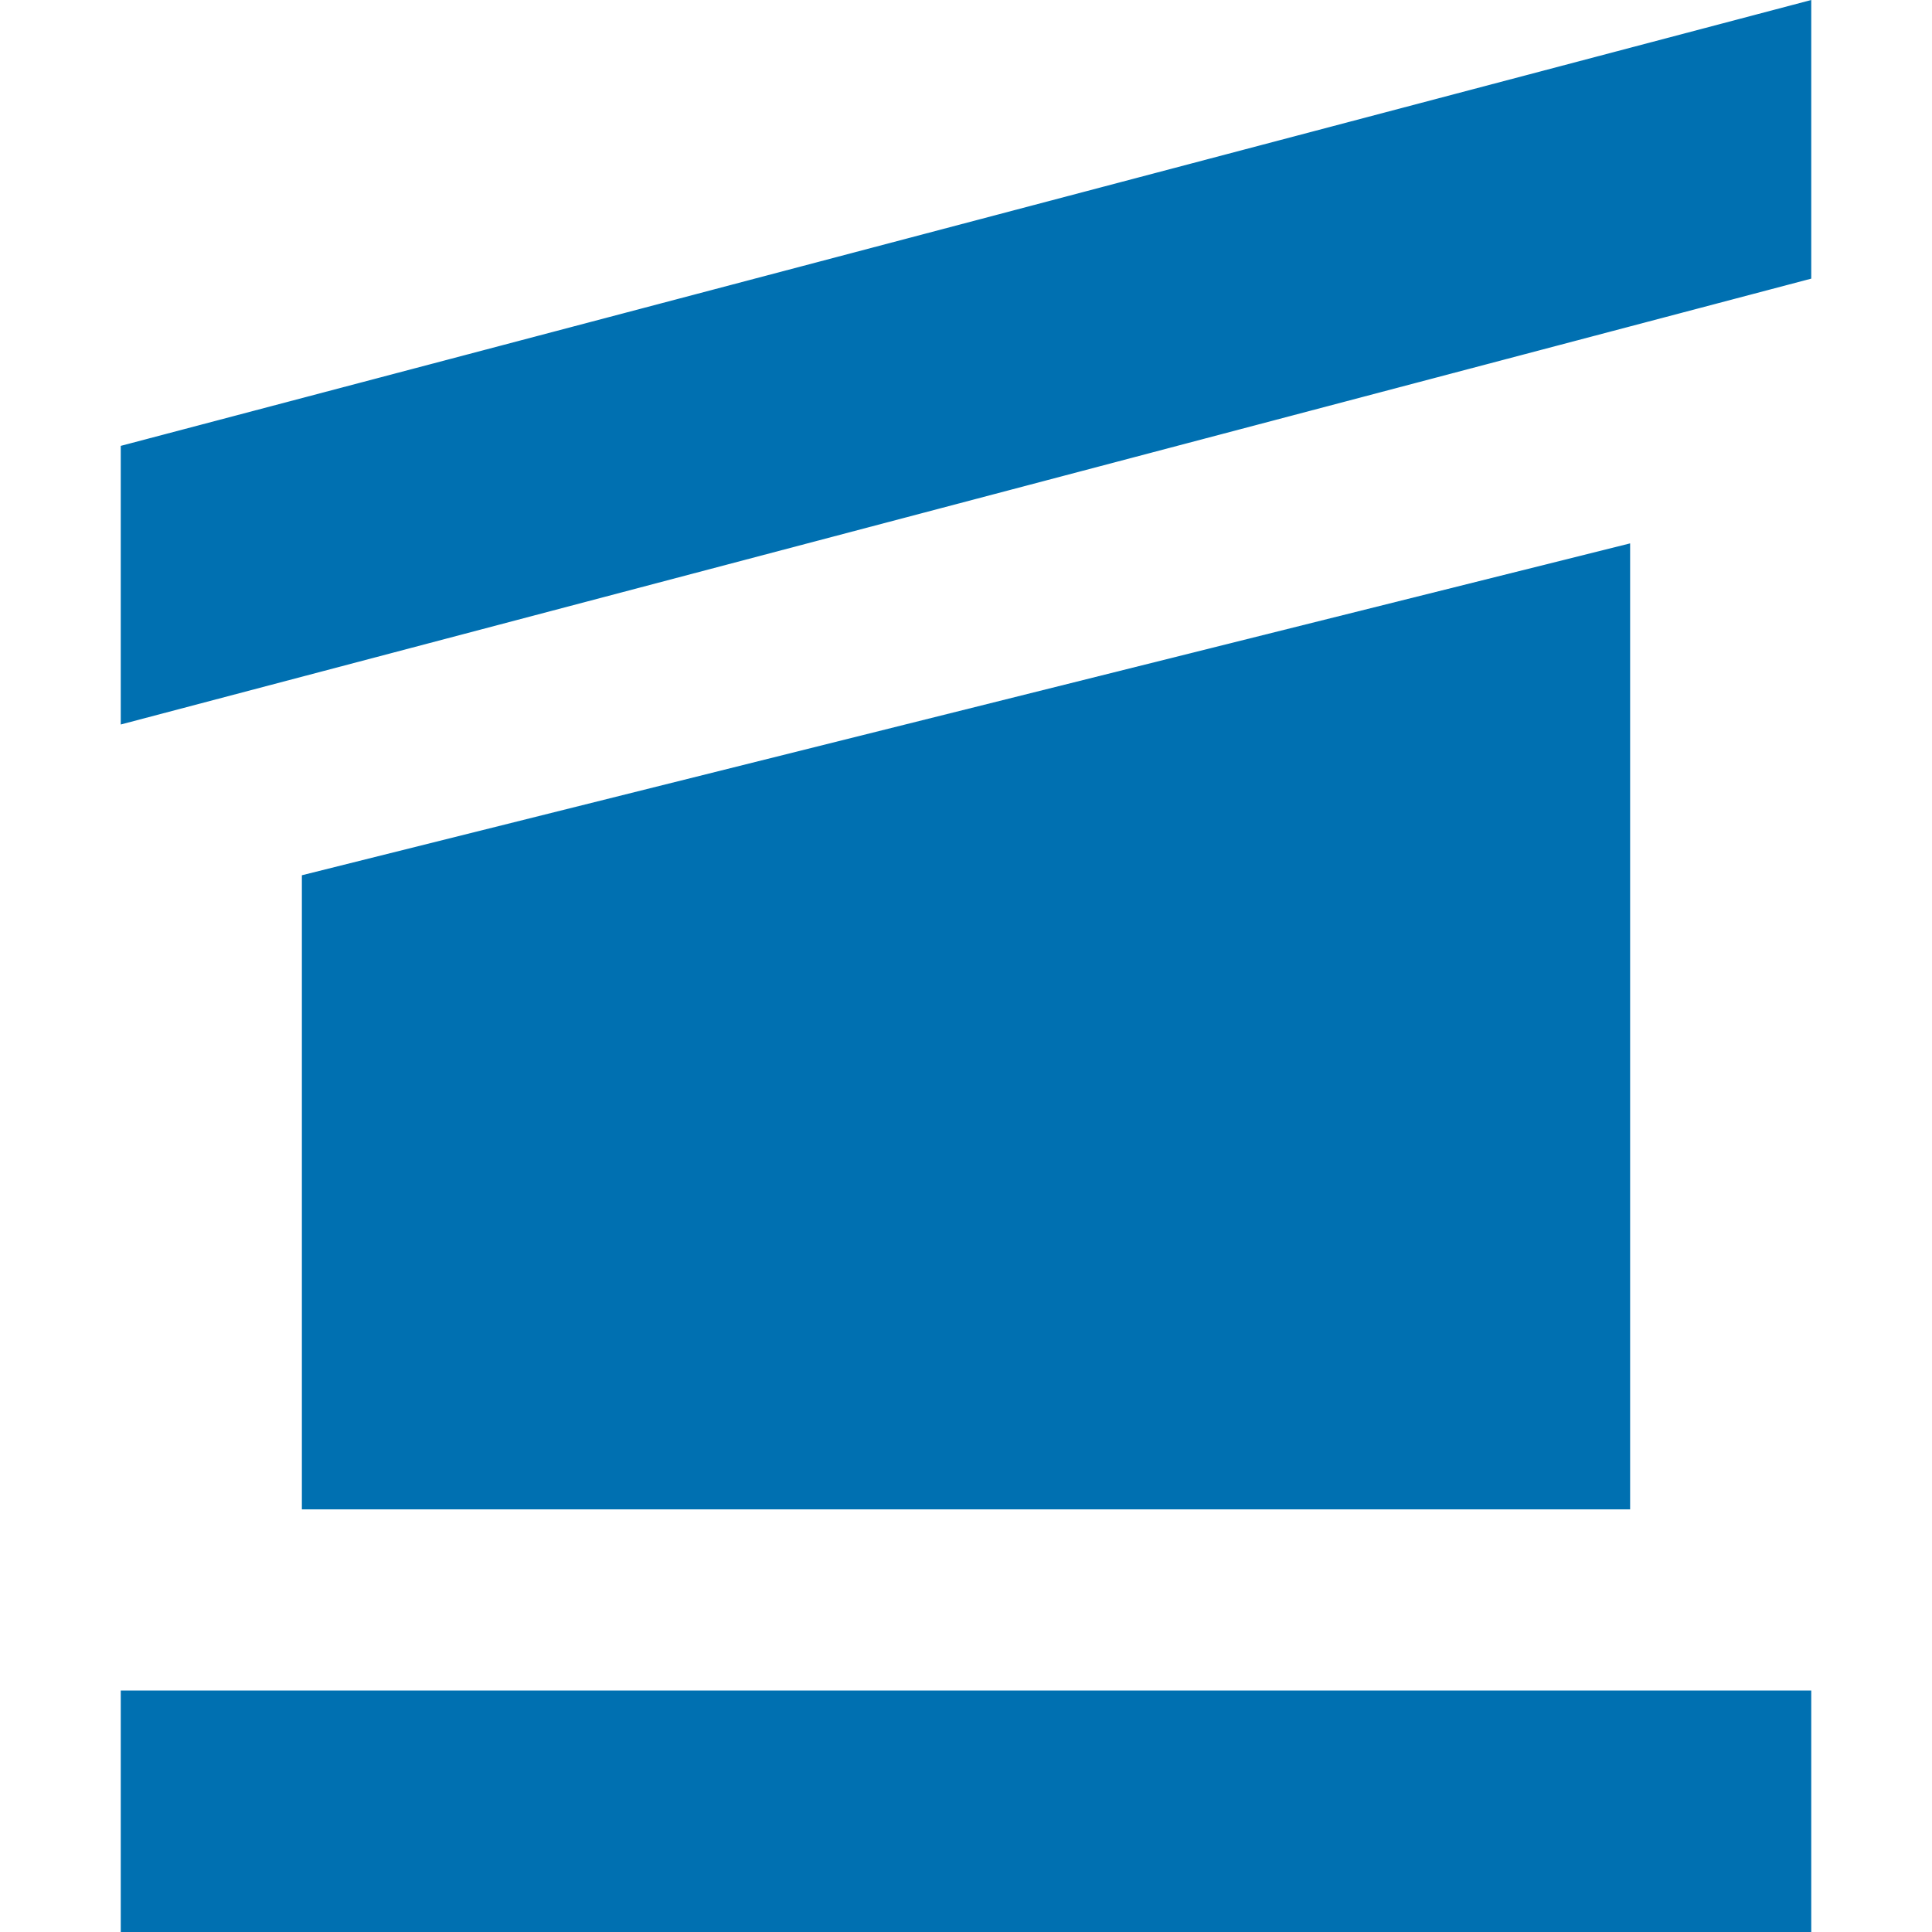
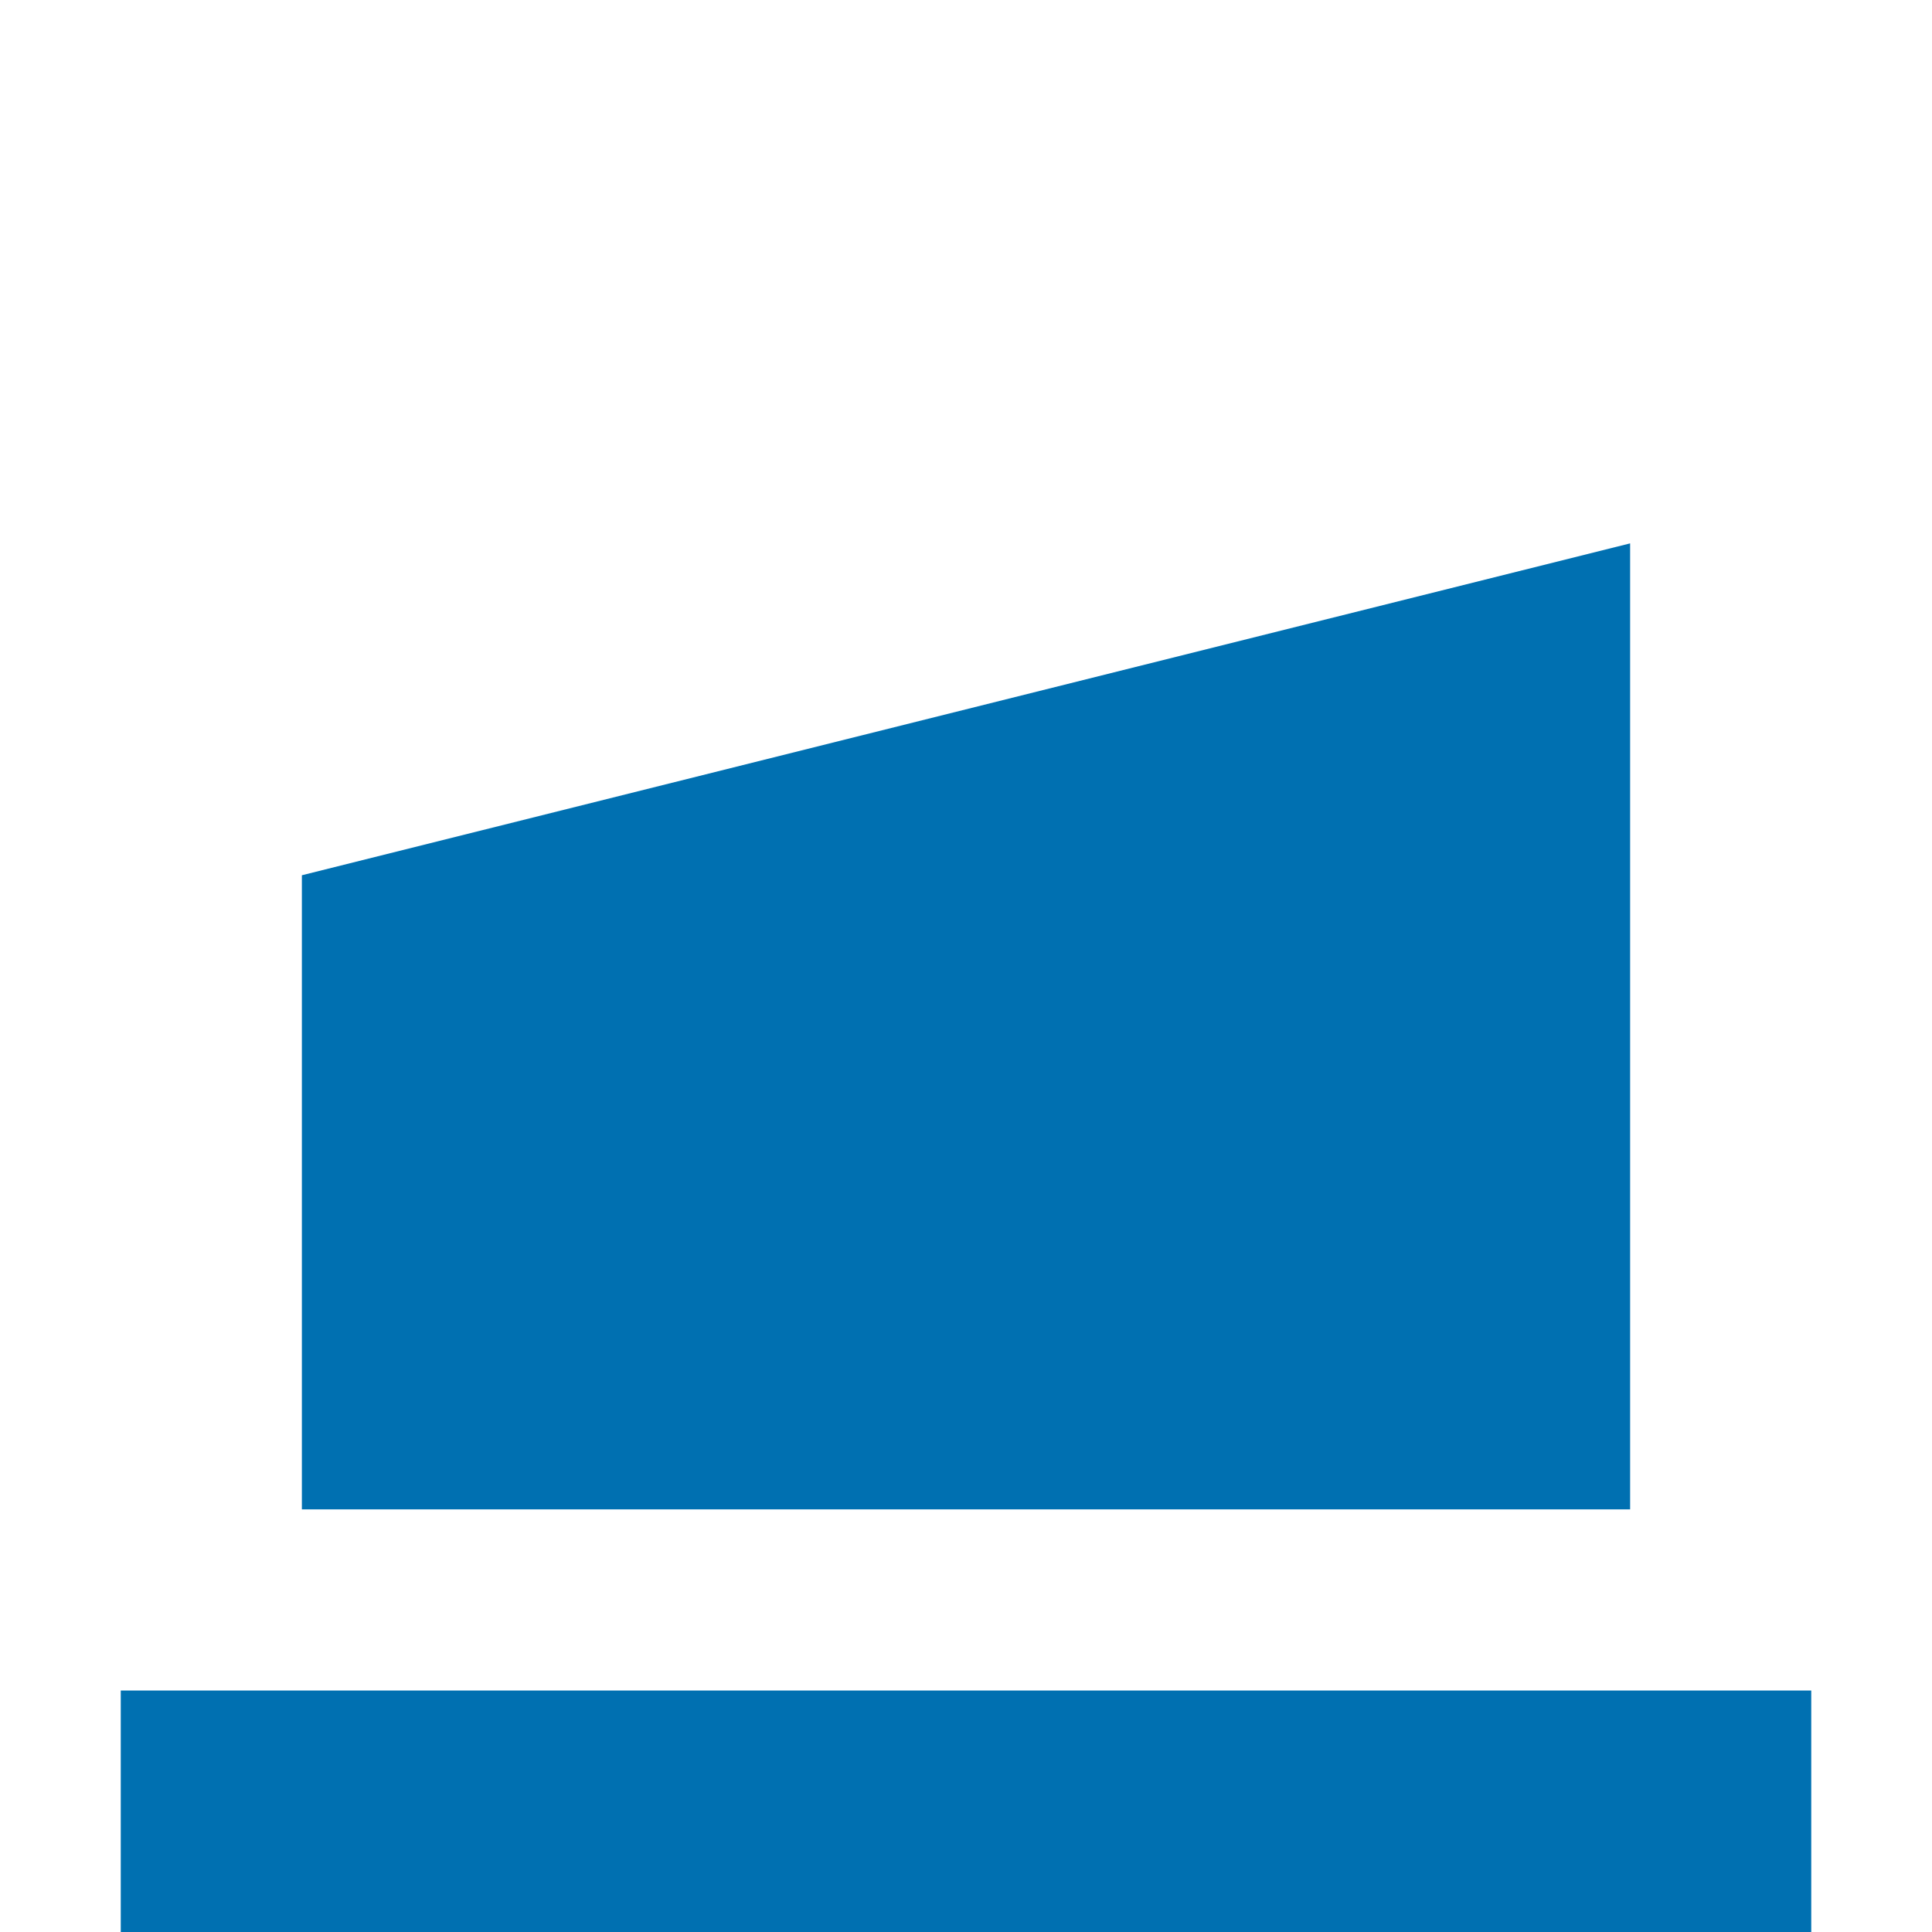
<svg xmlns="http://www.w3.org/2000/svg" height="32" viewBox="0 0 32 32" width="32">
-   <path d="m2 0 28 7.385v4.615l-28-7.385zm3 9 22 5.497v10.503h-22zm-3 19h28v4h-28z" fill="#0070b1" transform="matrix(-1 0 0 1 32 0)" />
+   <path d="m2 0 28 7.385l-28-7.385zm3 9 22 5.497v10.503h-22zm-3 19h28v4h-28z" fill="#0070b1" transform="matrix(-1 0 0 1 32 0)" />
</svg>